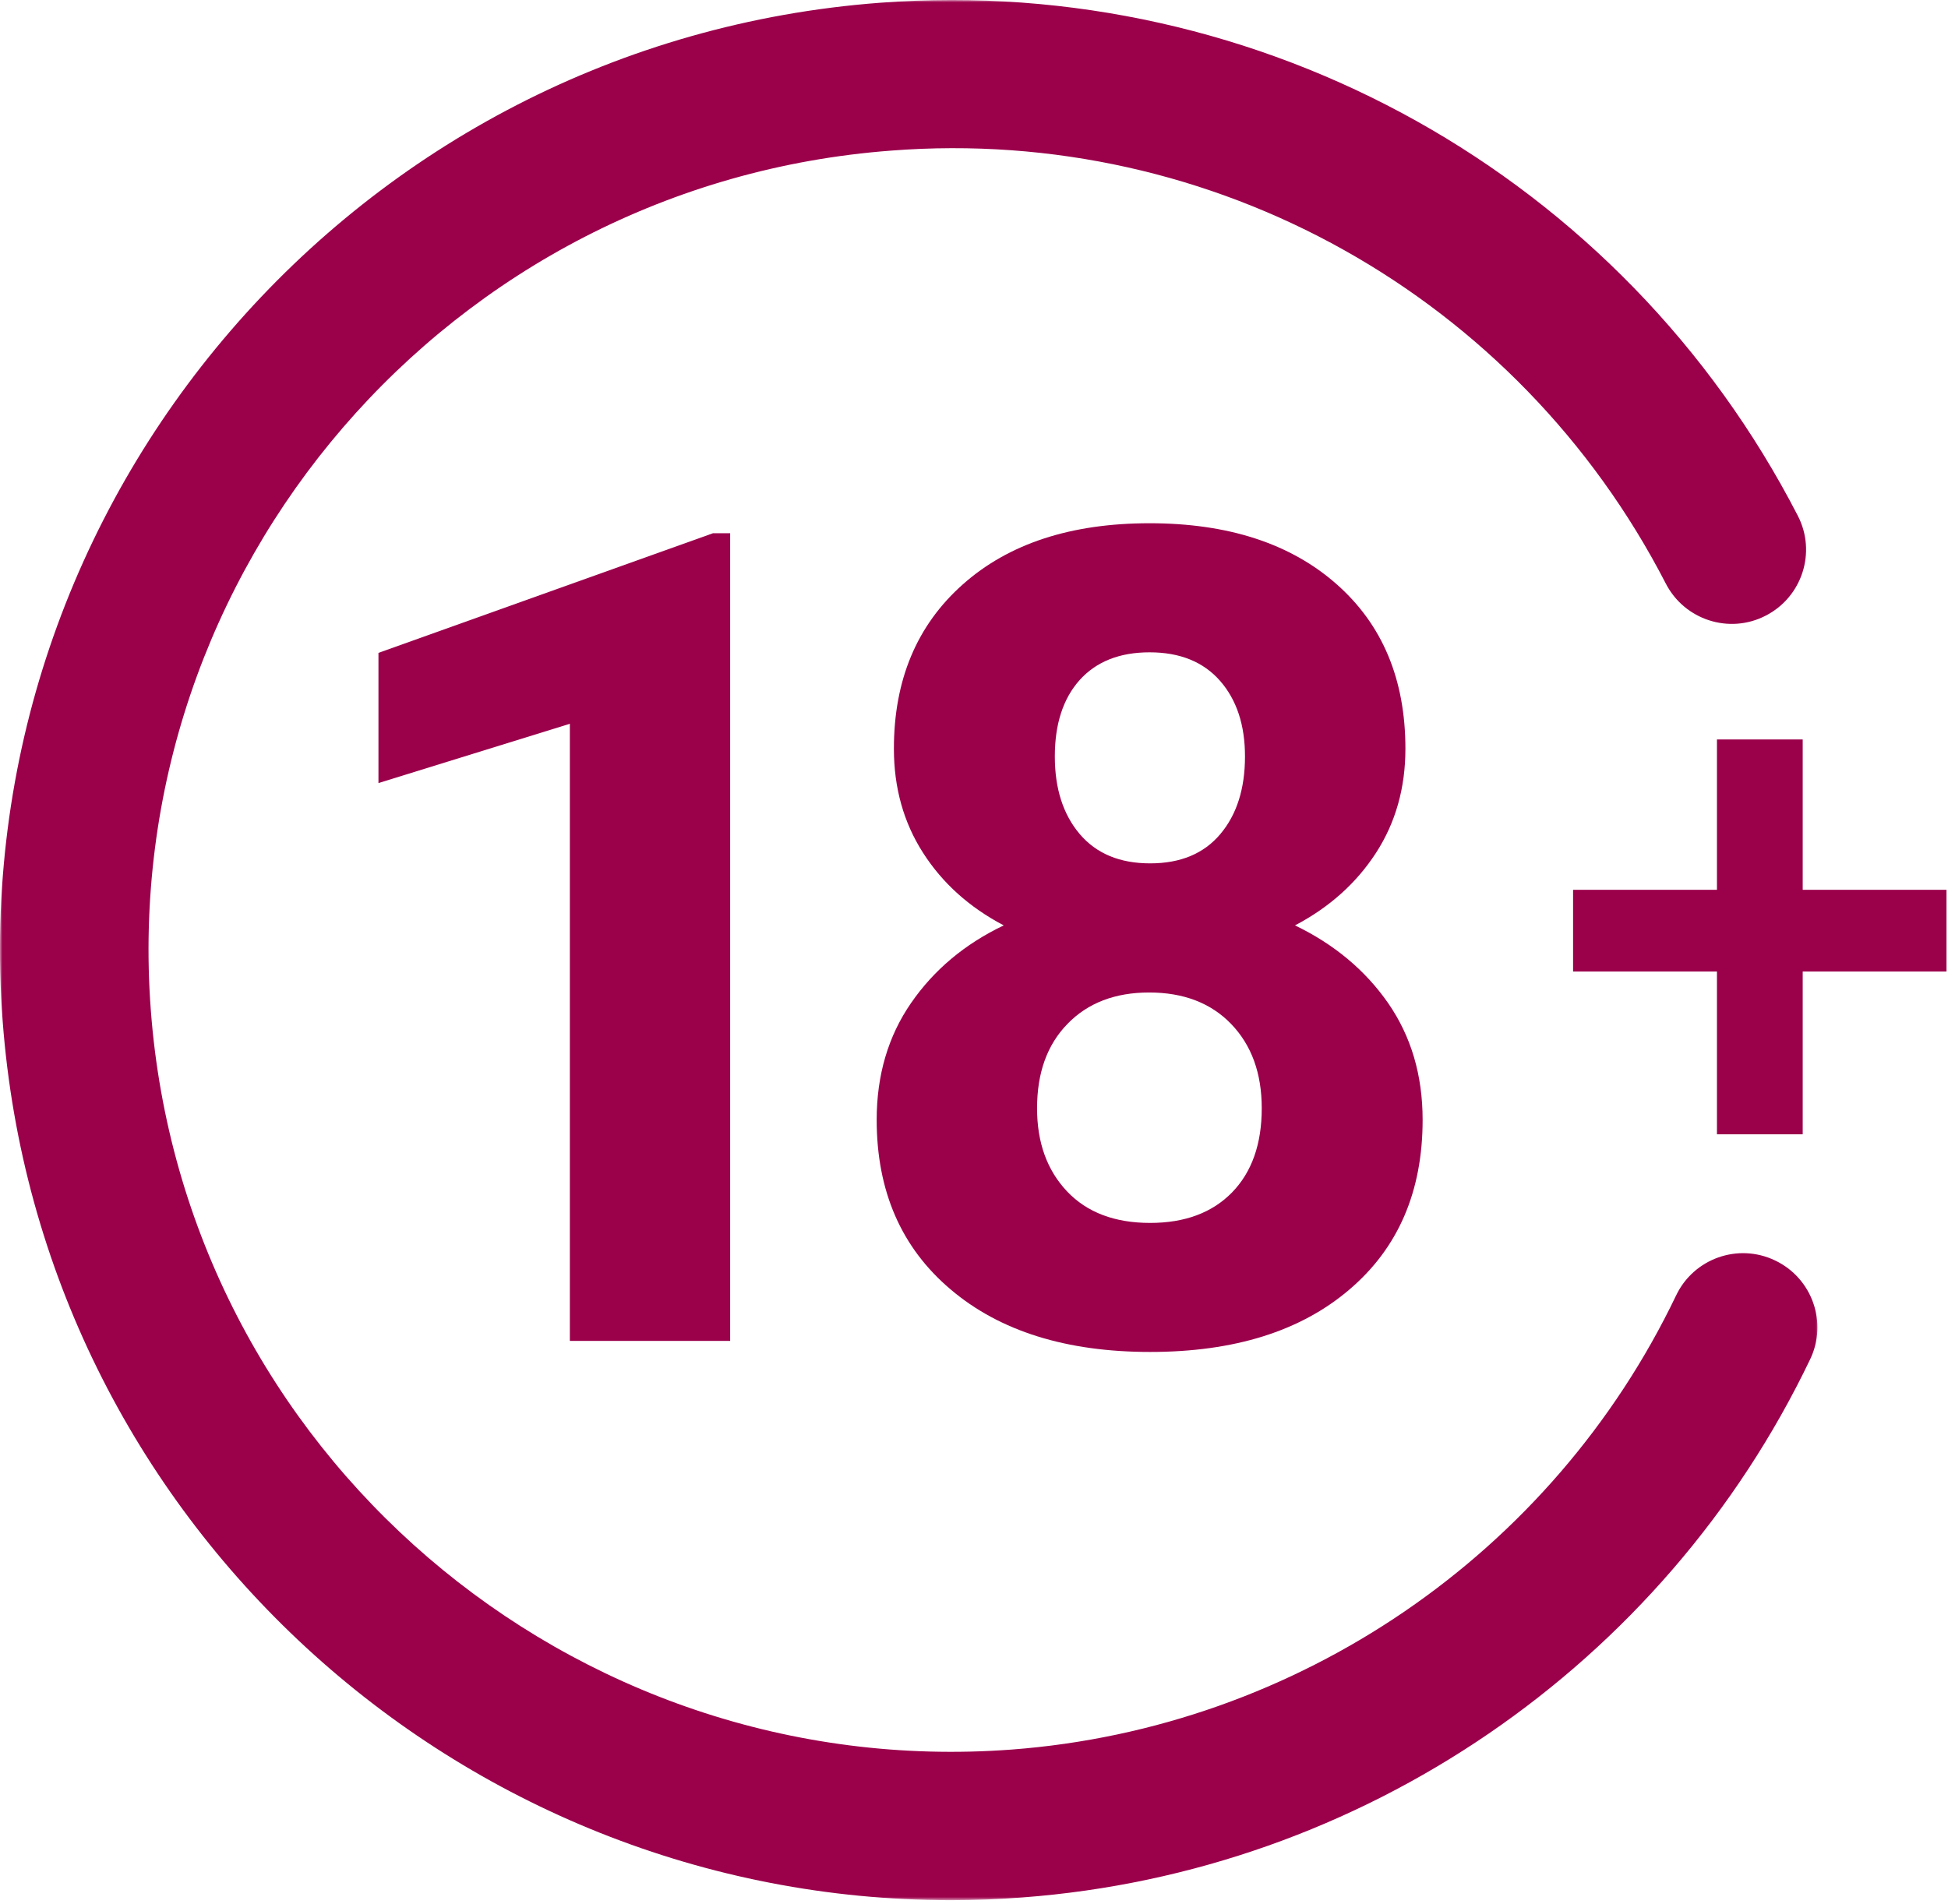
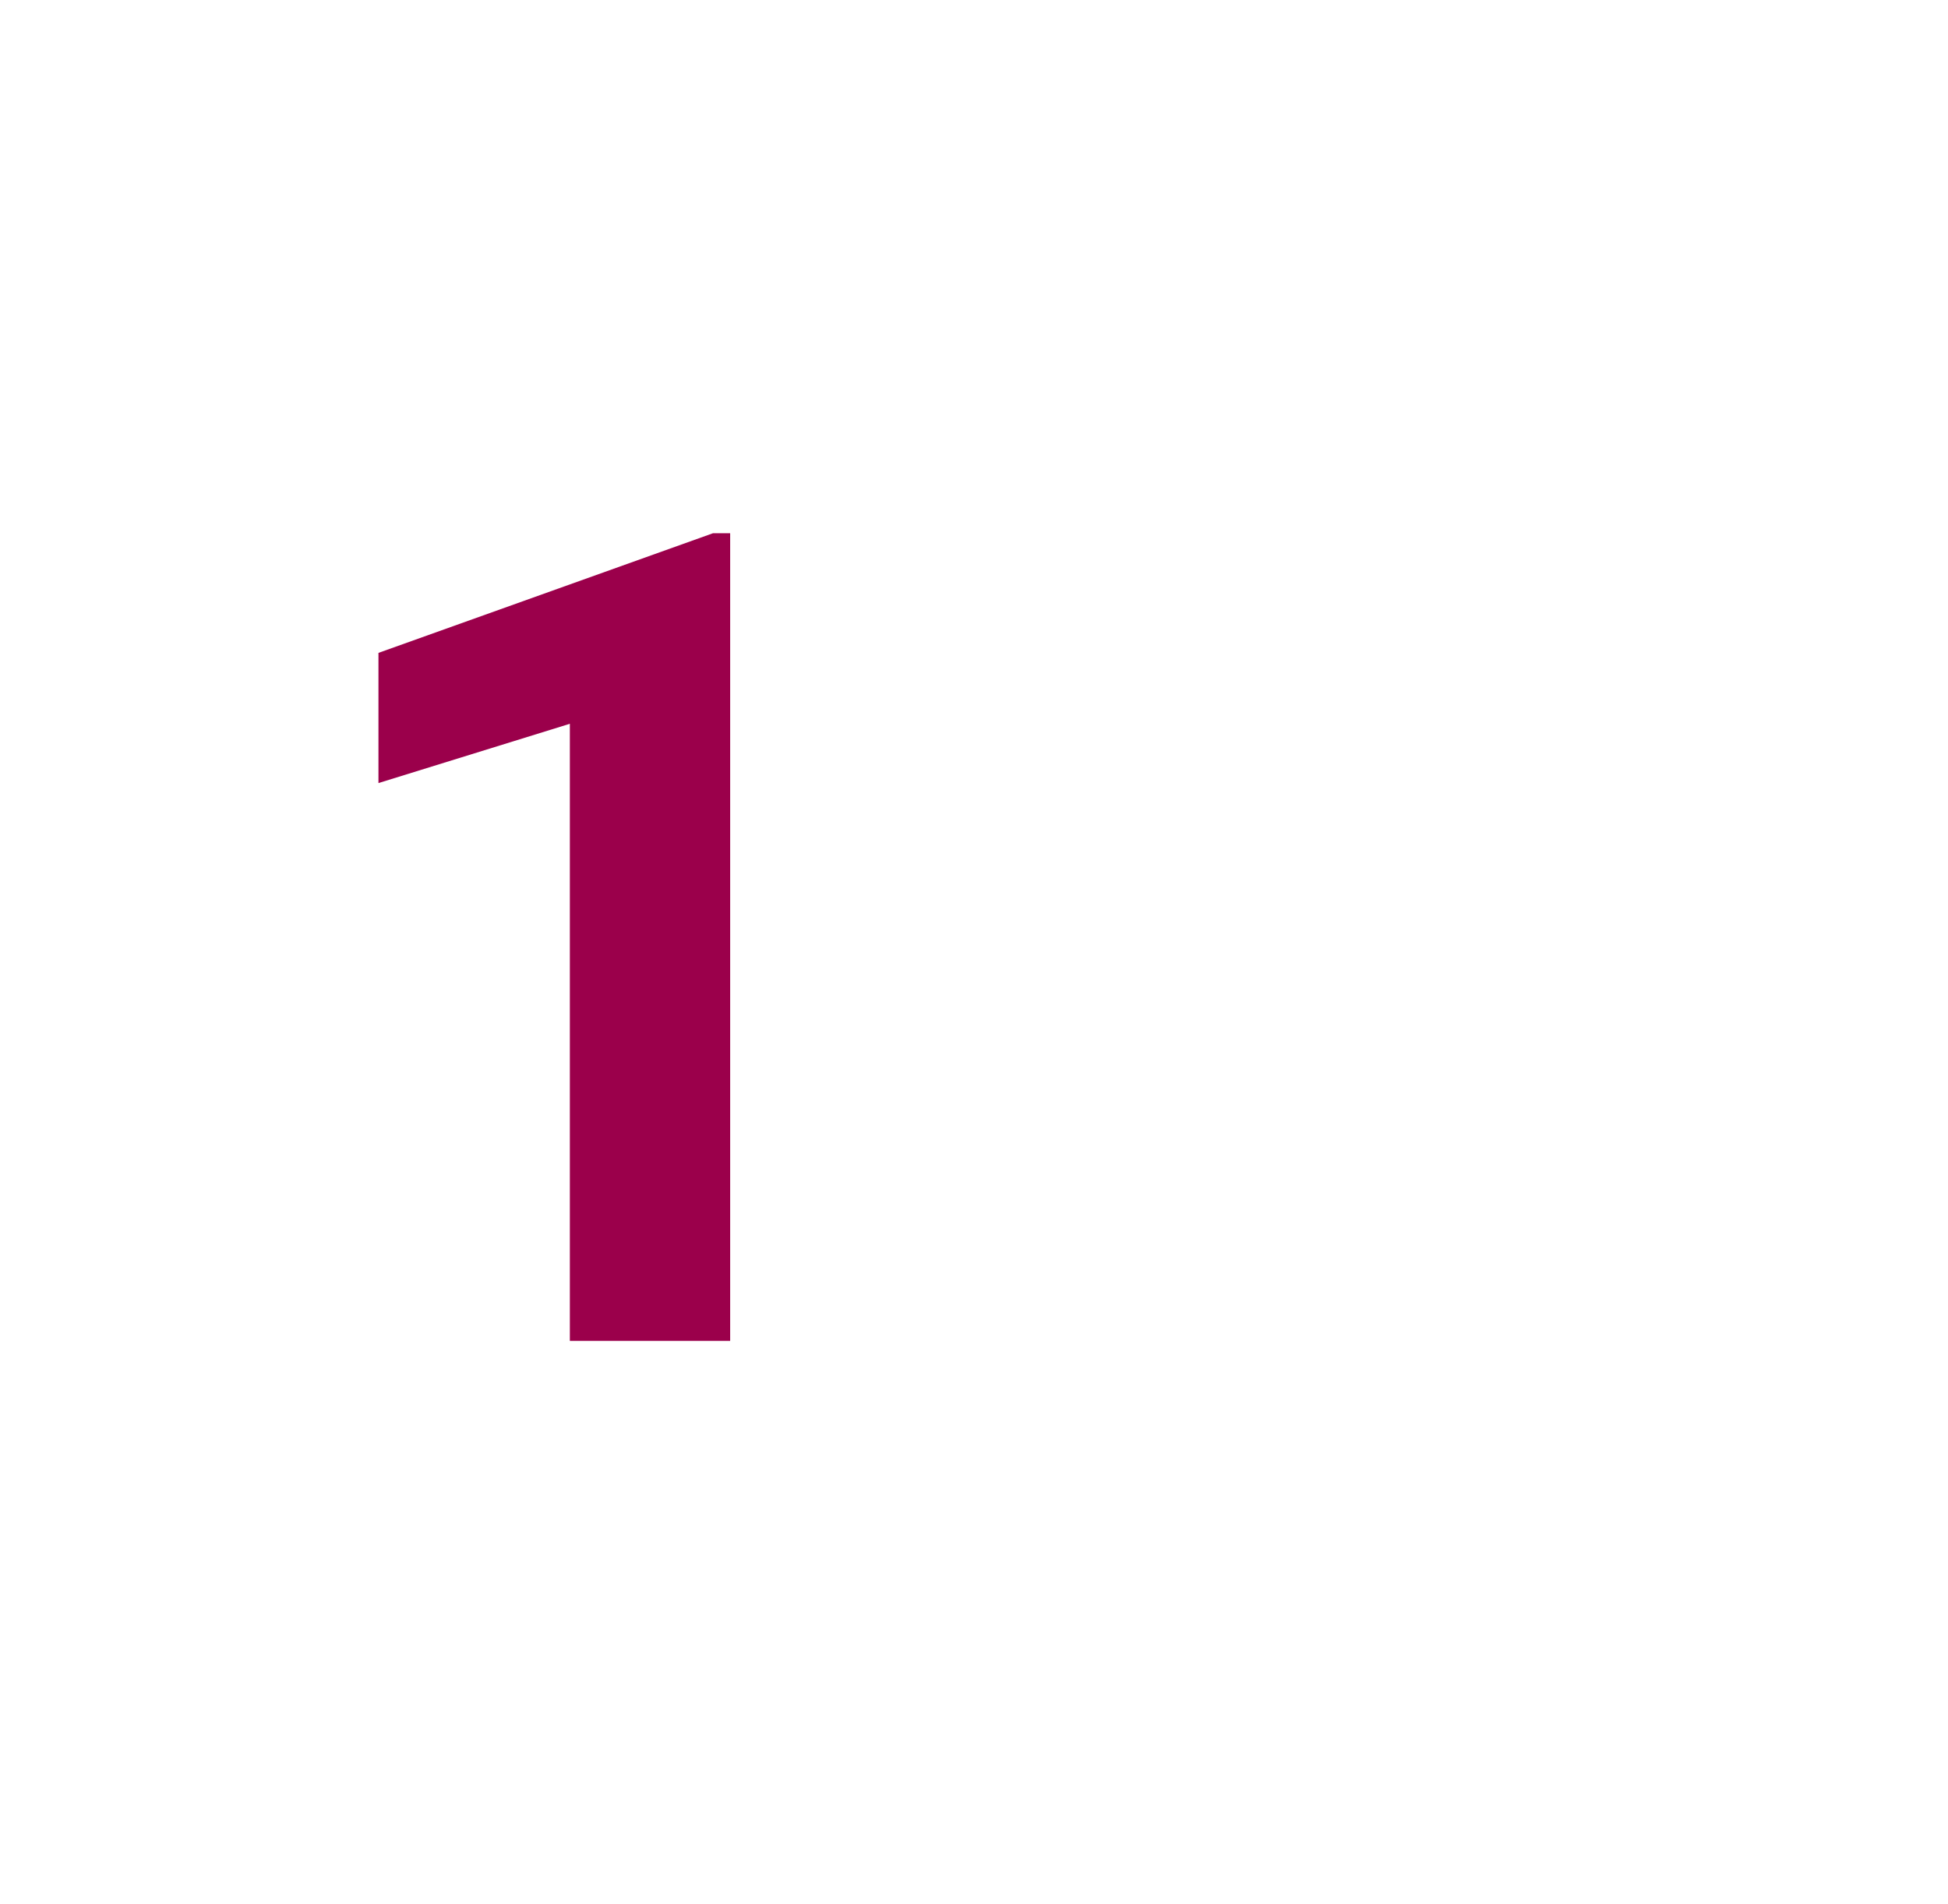
<svg xmlns="http://www.w3.org/2000/svg" width="404" height="395" viewBox="0 0 404 395" fill="none">
  <path d="M151.43 278.141H118.182V150.136L78.489 162.433V135.428L147.861 110.612H151.43V278.141Z" fill="#9B004B" />
-   <path d="M291.472 155.306C291.472 163.434 289.44 170.625 285.376 176.91C281.302 183.185 275.711 188.207 268.573 191.955C276.69 195.861 283.144 201.252 287.903 208.095C292.652 214.971 295.041 223.014 295.041 232.29C295.041 247.167 289.967 258.895 279.838 267.508C269.721 276.141 255.96 280.437 238.535 280.437C221.132 280.437 207.329 276.12 197.127 267.444C186.925 258.801 181.818 247.082 181.818 232.29C181.818 223.014 184.198 214.928 188.957 208.043C193.716 201.157 200.117 195.798 208.171 191.955C201.033 188.207 195.453 183.185 191.441 176.91C187.409 170.625 185.388 163.434 185.388 155.306C185.388 141.05 190.146 129.7 199.654 121.246C209.171 112.771 222.09 108.538 238.419 108.538C254.675 108.538 267.594 112.729 277.133 121.12C286.692 129.511 291.472 140.903 291.472 155.306ZM261.677 229.889C261.677 222.593 259.55 216.792 255.339 212.412C251.127 208.043 245.431 205.874 238.325 205.874C231.26 205.874 225.606 208.043 221.405 212.37C217.183 216.687 215.078 222.519 215.078 229.889C215.078 237.017 217.152 242.734 221.29 247.124C225.427 251.494 231.176 253.673 238.535 253.673C245.758 253.673 251.412 251.546 255.518 247.346C259.613 243.145 261.677 237.312 261.677 229.889ZM258.202 156.906C258.202 150.41 256.486 145.177 253.033 141.229C249.58 137.292 244.715 135.312 238.419 135.312C232.208 135.312 227.375 137.228 223.922 141.05C220.489 144.883 218.763 150.178 218.763 156.906C218.763 163.581 220.489 168.951 223.922 173.004C227.375 177.068 232.239 179.09 238.535 179.09C244.831 179.09 249.685 177.068 253.096 173.004C256.507 168.951 258.202 163.581 258.202 156.906Z" fill="#9B004B" />
  <mask id="mask0_16_1353" style="mask-type:luminance" maskUnits="userSpaceOnUse" x="324" y="152" width="80" height="85">
-     <path d="M324.489 152.874H404V236.427H324.489V152.874Z" fill="white" />
-   </mask>
+     </mask>
  <g mask="url(#mask0_16_1353)">
    <path d="M356.084 235.29V201.526H326.246V184.575H356.084V153.379H373.866V184.575H403.704V201.526H373.866V235.29H356.084Z" fill="#9B004B" />
  </g>
  <mask id="mask1_16_1353" style="mask-type:luminance" maskUnits="userSpaceOnUse" x="0" y="0" width="378" height="395">
-     <path d="M0 3.05176e-05H377.351V394.154H0V3.05176e-05Z" fill="white" />
-   </mask>
+     </mask>
  <g mask="url(#mask1_16_1353)">
    <path d="M197.185 394.155C95.048 394.155 8.336 315.181 0.555 211.823C-7.583 103.485 74.055 8.718 182.551 0.569C261.63 -5.38 336.508 36.408 372.863 107.001C376.748 114.54 373.758 123.815 366.209 127.7C358.65 131.617 349.364 128.595 345.479 121.057C314.799 61.487 251.701 26.048 184.856 31.238C93.29 38.103 24.392 118.088 31.277 209.527C38.142 300.988 118.253 369.75 209.788 362.917C269.105 358.453 321.937 322.35 347.616 268.708C351.28 261.043 360.471 257.779 368.146 261.464C375.832 265.128 379.075 274.32 375.411 281.963C344.973 345.534 282.402 388.311 212.093 393.586C207.103 393.976 202.123 394.155 197.185 394.155Z" fill="#9B004B" />
  </g>
</svg>